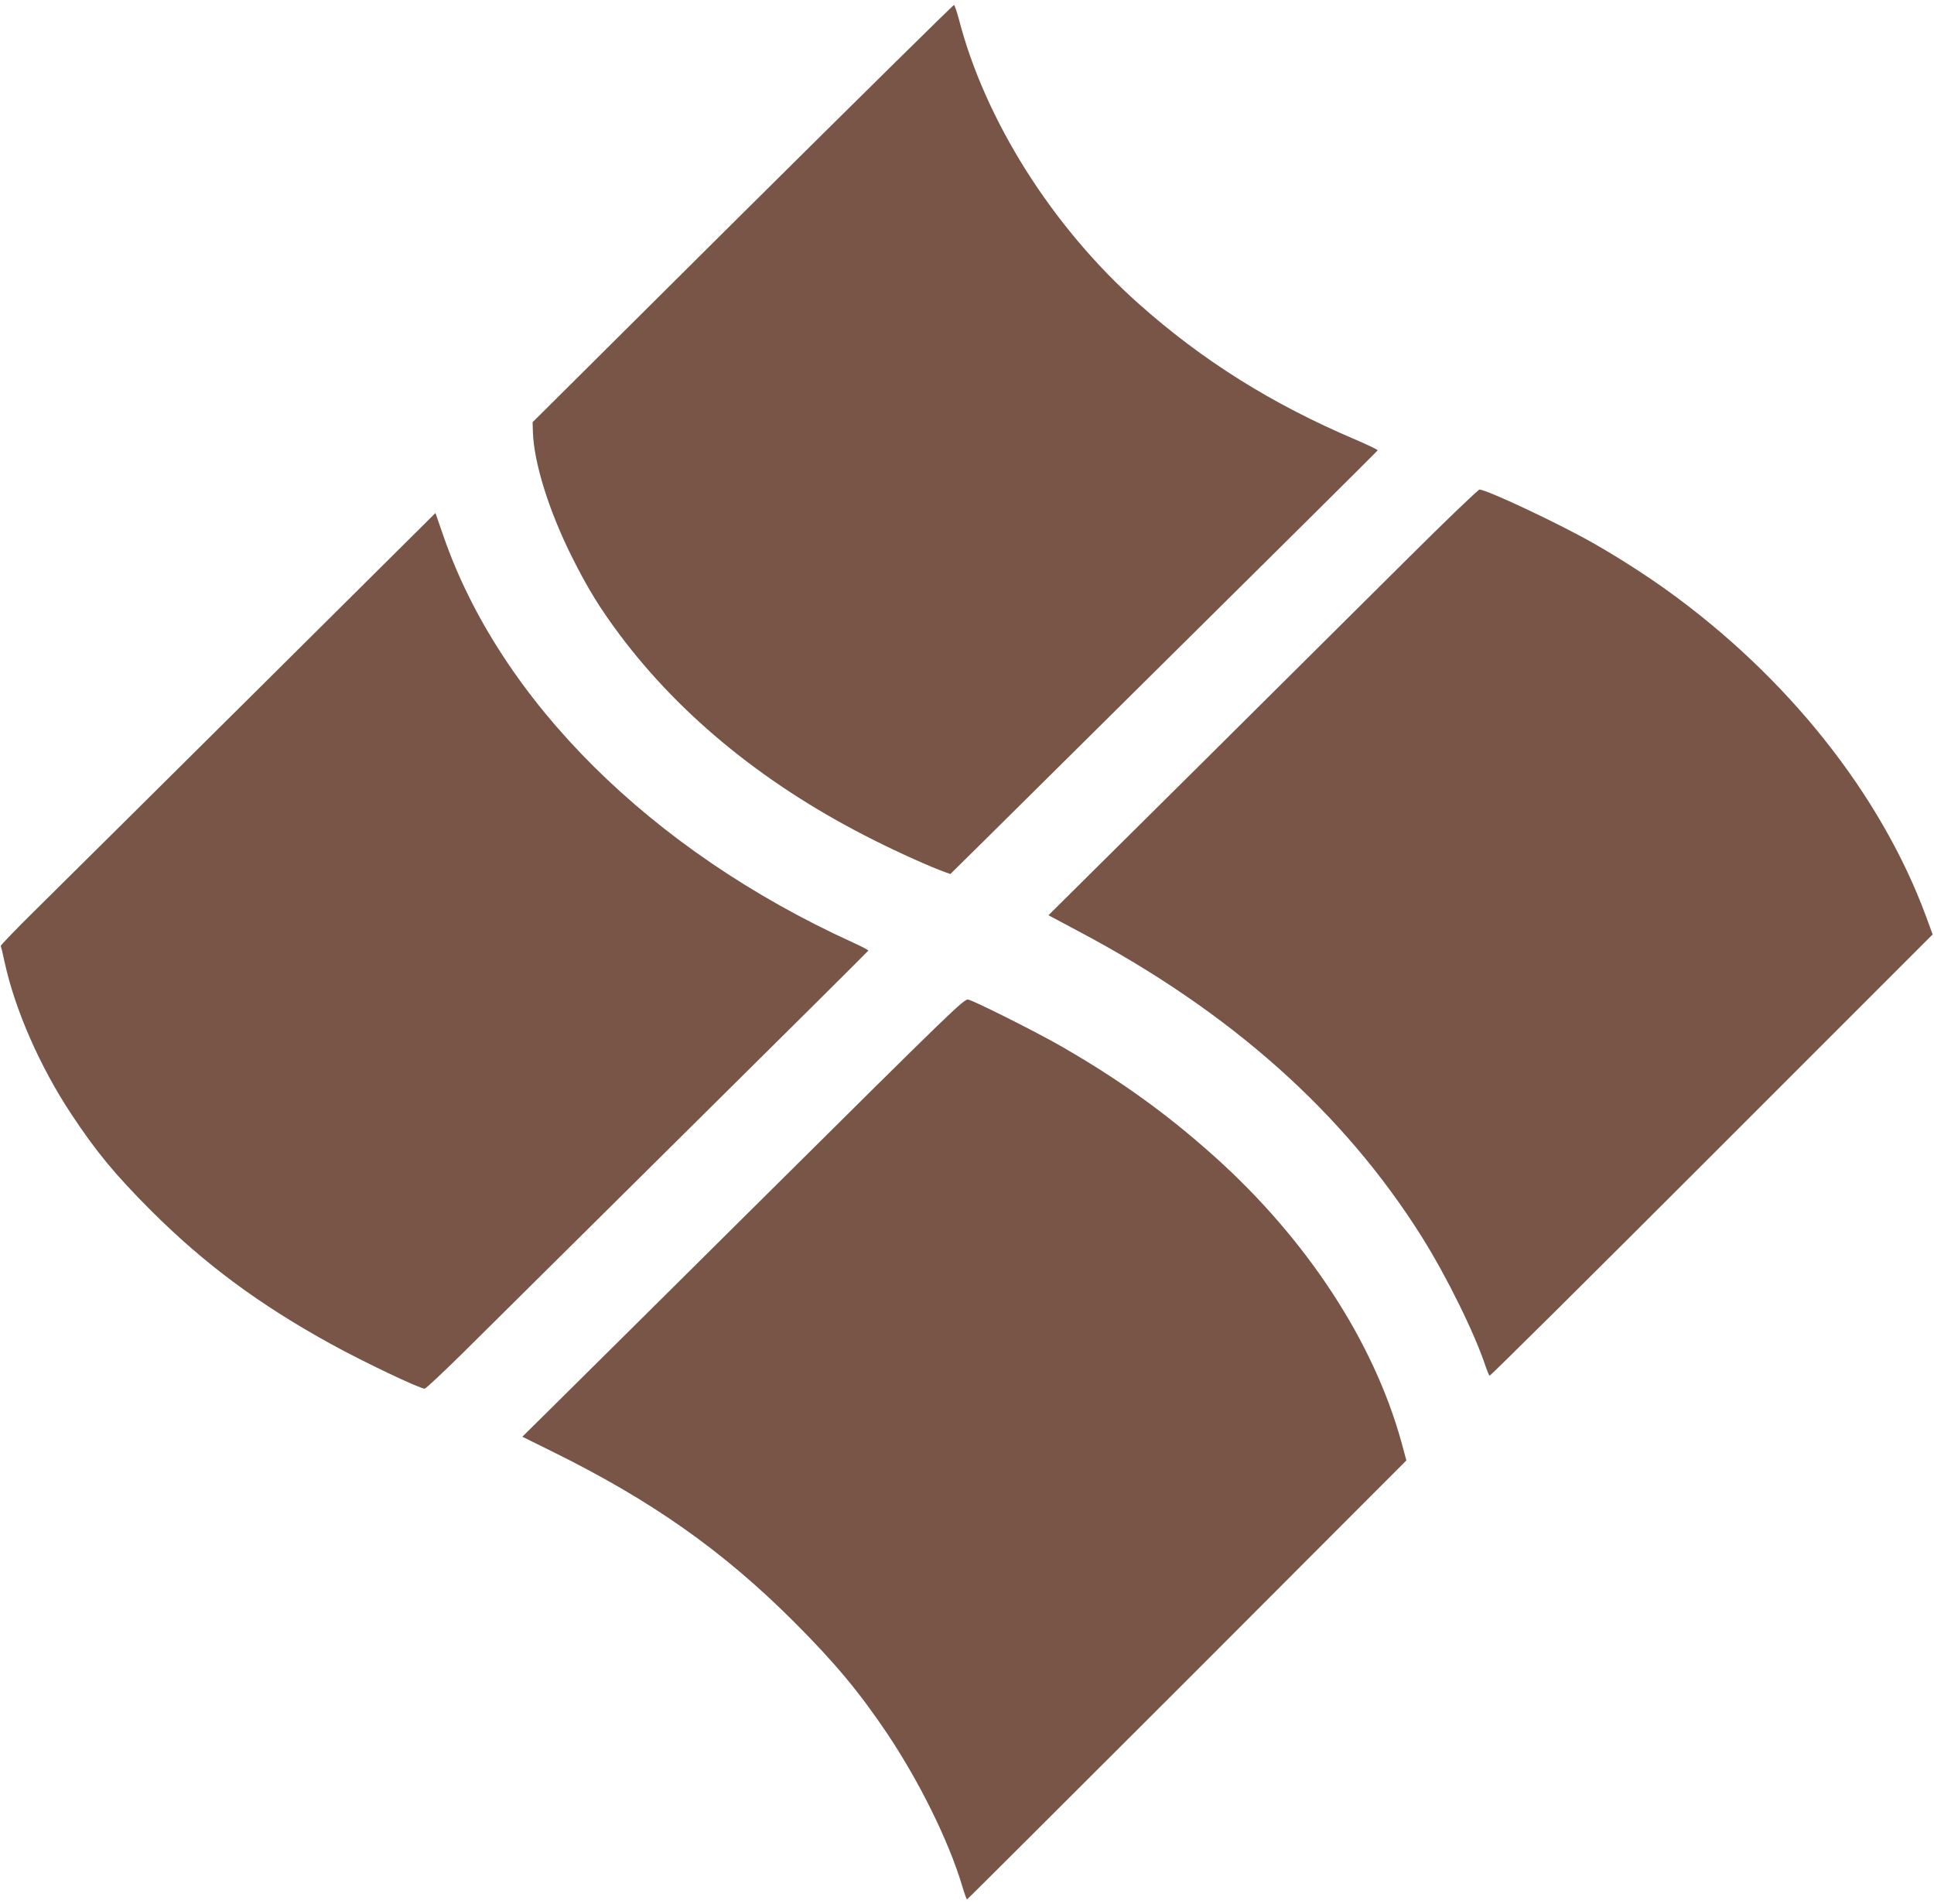
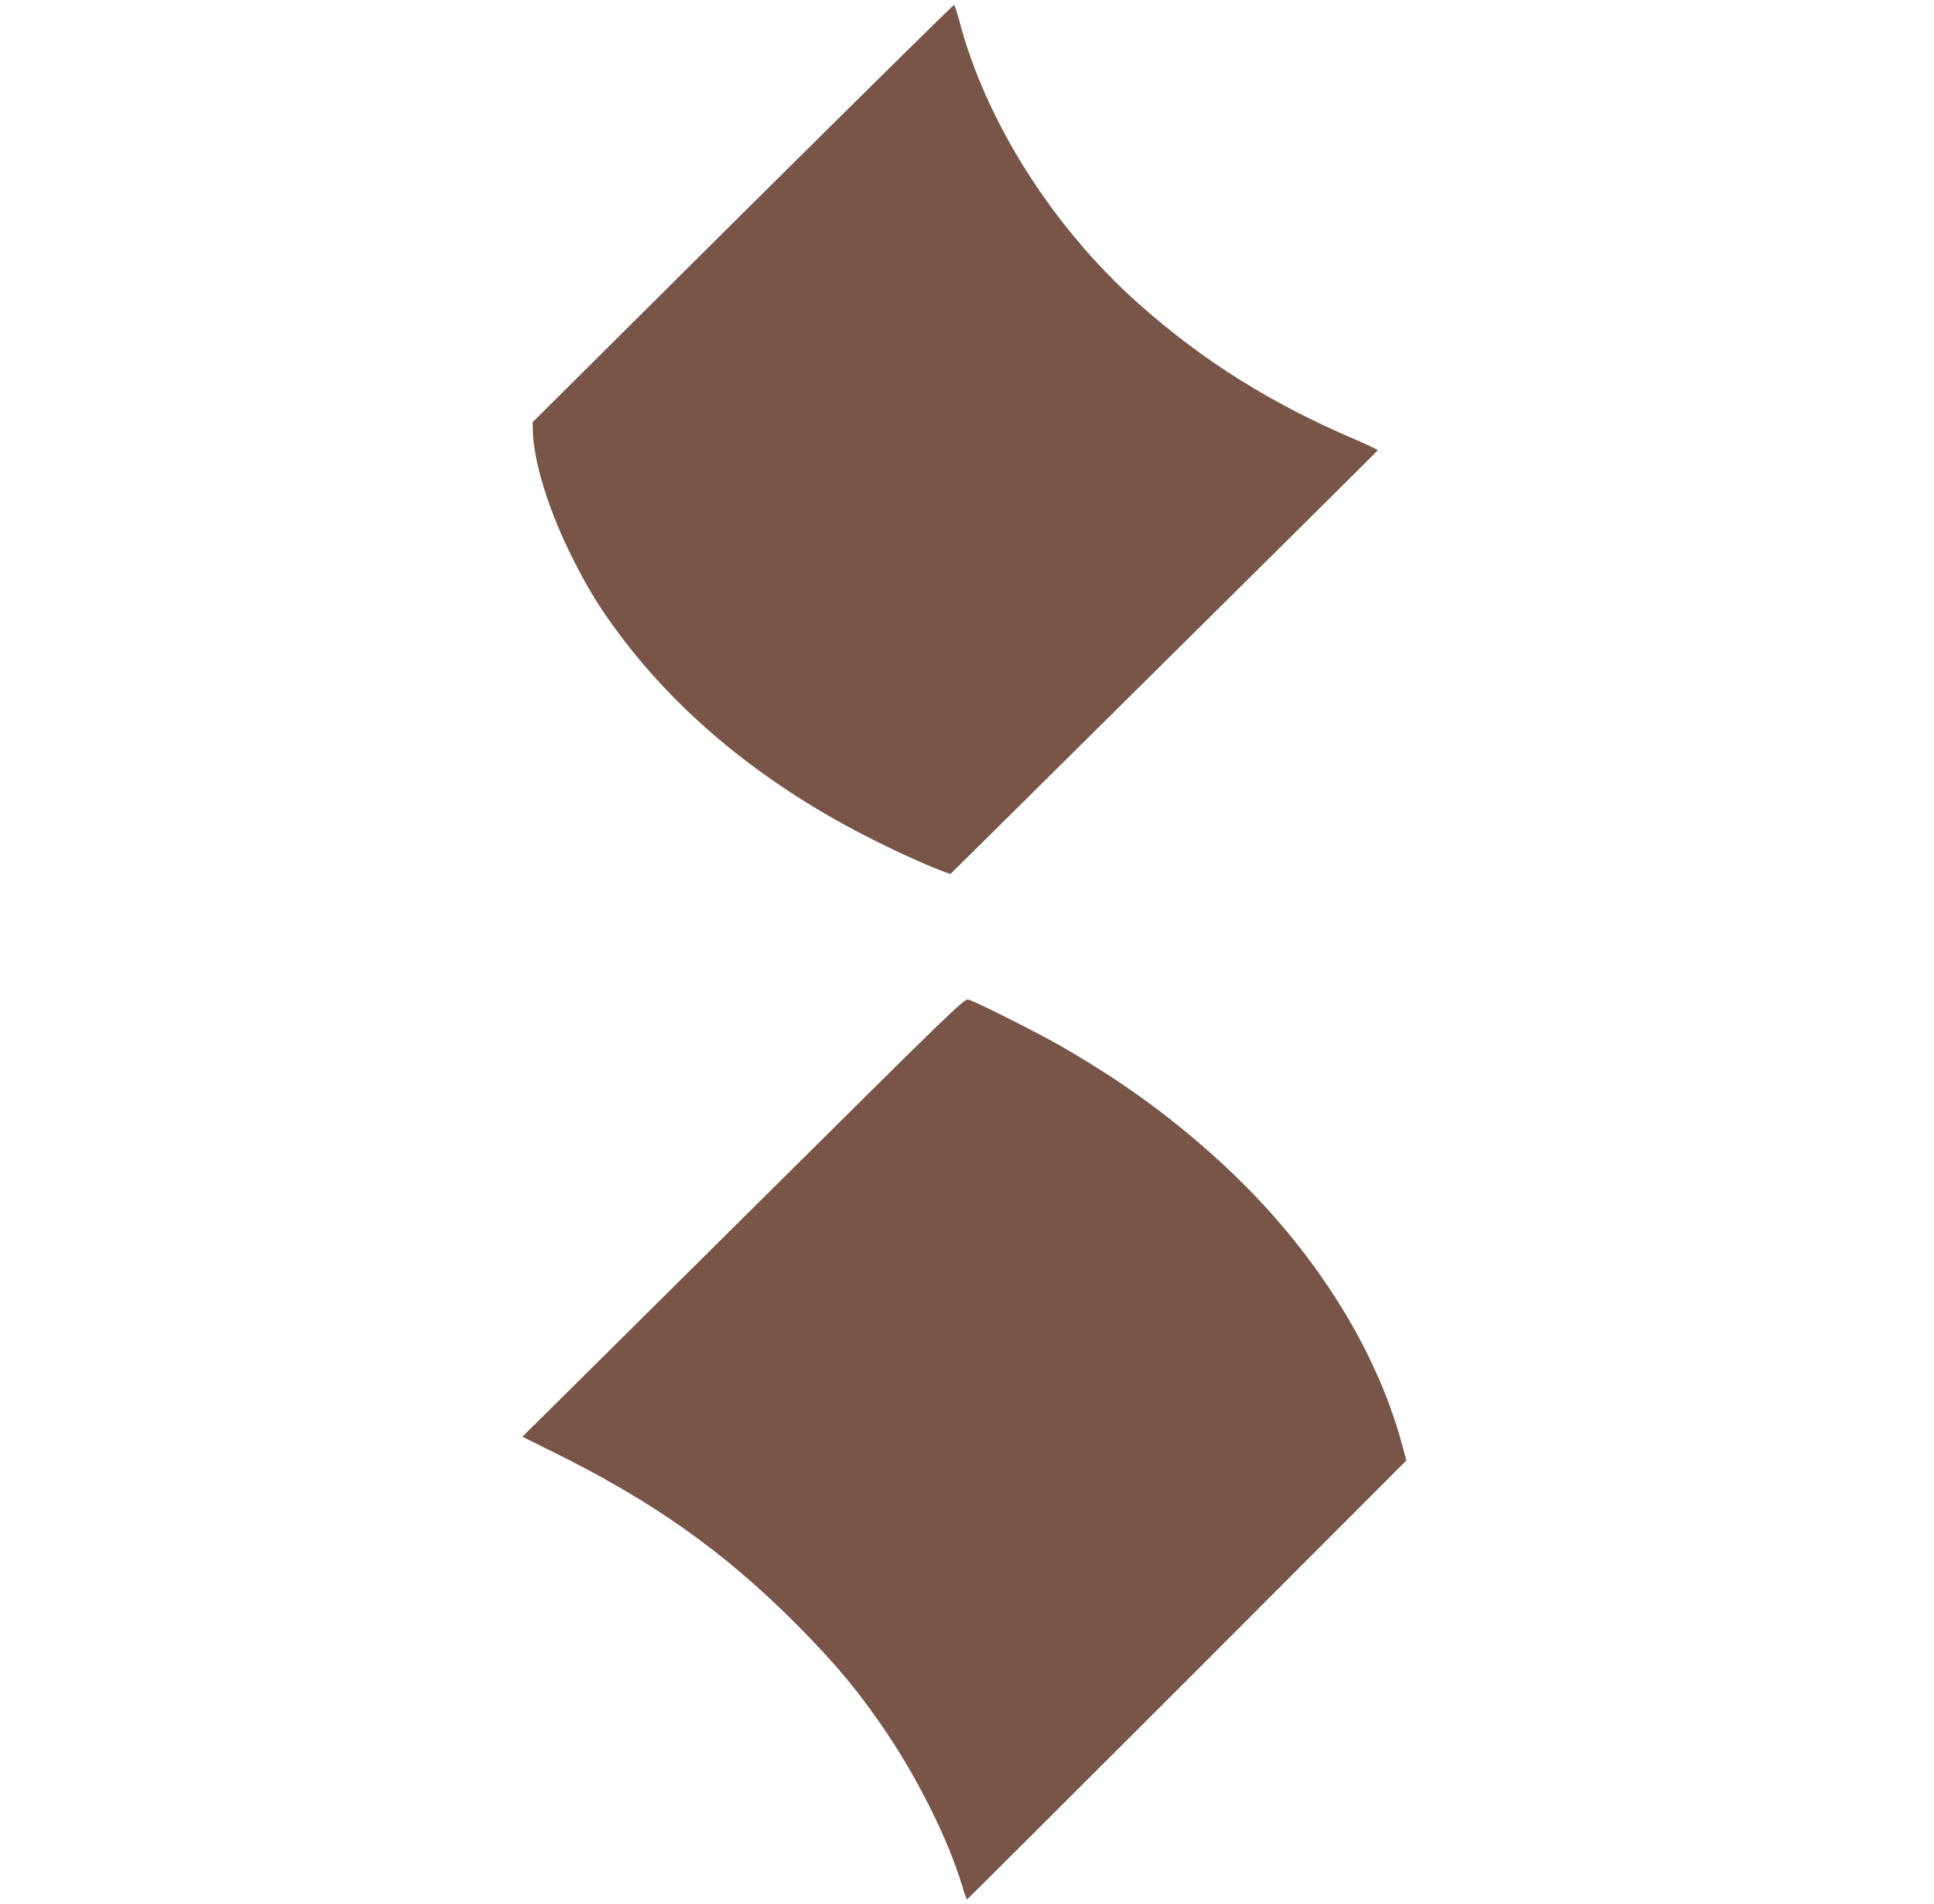
<svg xmlns="http://www.w3.org/2000/svg" version="1.0" width="1280pt" height="1260pt" viewBox="0 0 1280 1260" preserveAspectRatio="xMidYMid meet">
  <g transform="translate(0,1260) scale(0.1,-0.1)" fill="#795548" stroke="none">
    <path d="M4915 11188 l-1390 -1382 2 -66 c6 -200 106 -522 258 -825 105 -210 184 -338 316 -515 411 -549 983 -1011 1689 -1363 169 -85 367 -173 463 -208 l37 -13 218 215 c2125 2104 2607 2583 2610 2589 1 4 -64 35 -145 70 -554 235 -1015 524 -1438 901 -570 507 -1016 1213 -1189 1883 -13 49 -28 91 -32 93 -5 1 -634 -620 -1399 -1379z" />
-     <path d="M9310 8897 c-256 -255 -894 -889 -1418 -1409 l-953 -945 199 -106 c1007 -533 1755 -1200 2272 -2022 165 -263 351 -640 424 -862 10 -29 21 -55 25 -57 4 -3 665 653 1470 1458 l1462 1462 -42 115 c-298 810 -920 1593 -1725 2169 -143 102 -321 216 -480 306 -228 130 -705 354 -752 354 -9 0 -226 -208 -482 -463z" />
-     <path d="M1684 8015 c-660 -655 -1308 -1298 -1441 -1429 -133 -131 -240 -242 -238 -246 2 -4 14 -51 25 -105 69 -317 233 -692 442 -1008 166 -251 288 -398 527 -638 355 -354 714 -621 1196 -886 213 -117 582 -293 616 -293 7 0 119 105 249 233 129 128 786 779 1460 1447 674 667 1226 1216 1227 1219 2 3 -45 28 -105 55 -1334 608 -2331 1599 -2708 2691 l-52 150 -1198 -1190z" />
    <path d="M5093 4714 c-709 -703 -1366 -1356 -1462 -1450 l-174 -172 194 -96 c658 -324 1132 -657 1605 -1130 271 -271 434 -467 621 -746 211 -317 401 -702 490 -997 15 -51 30 -93 33 -93 3 0 658 654 1457 1452 l1451 1453 -33 122 c-185 668 -628 1344 -1240 1892 -314 281 -622 503 -1015 729 -157 90 -568 297 -612 307 -26 7 -110 -75 -1315 -1271z" />
  </g>
</svg>